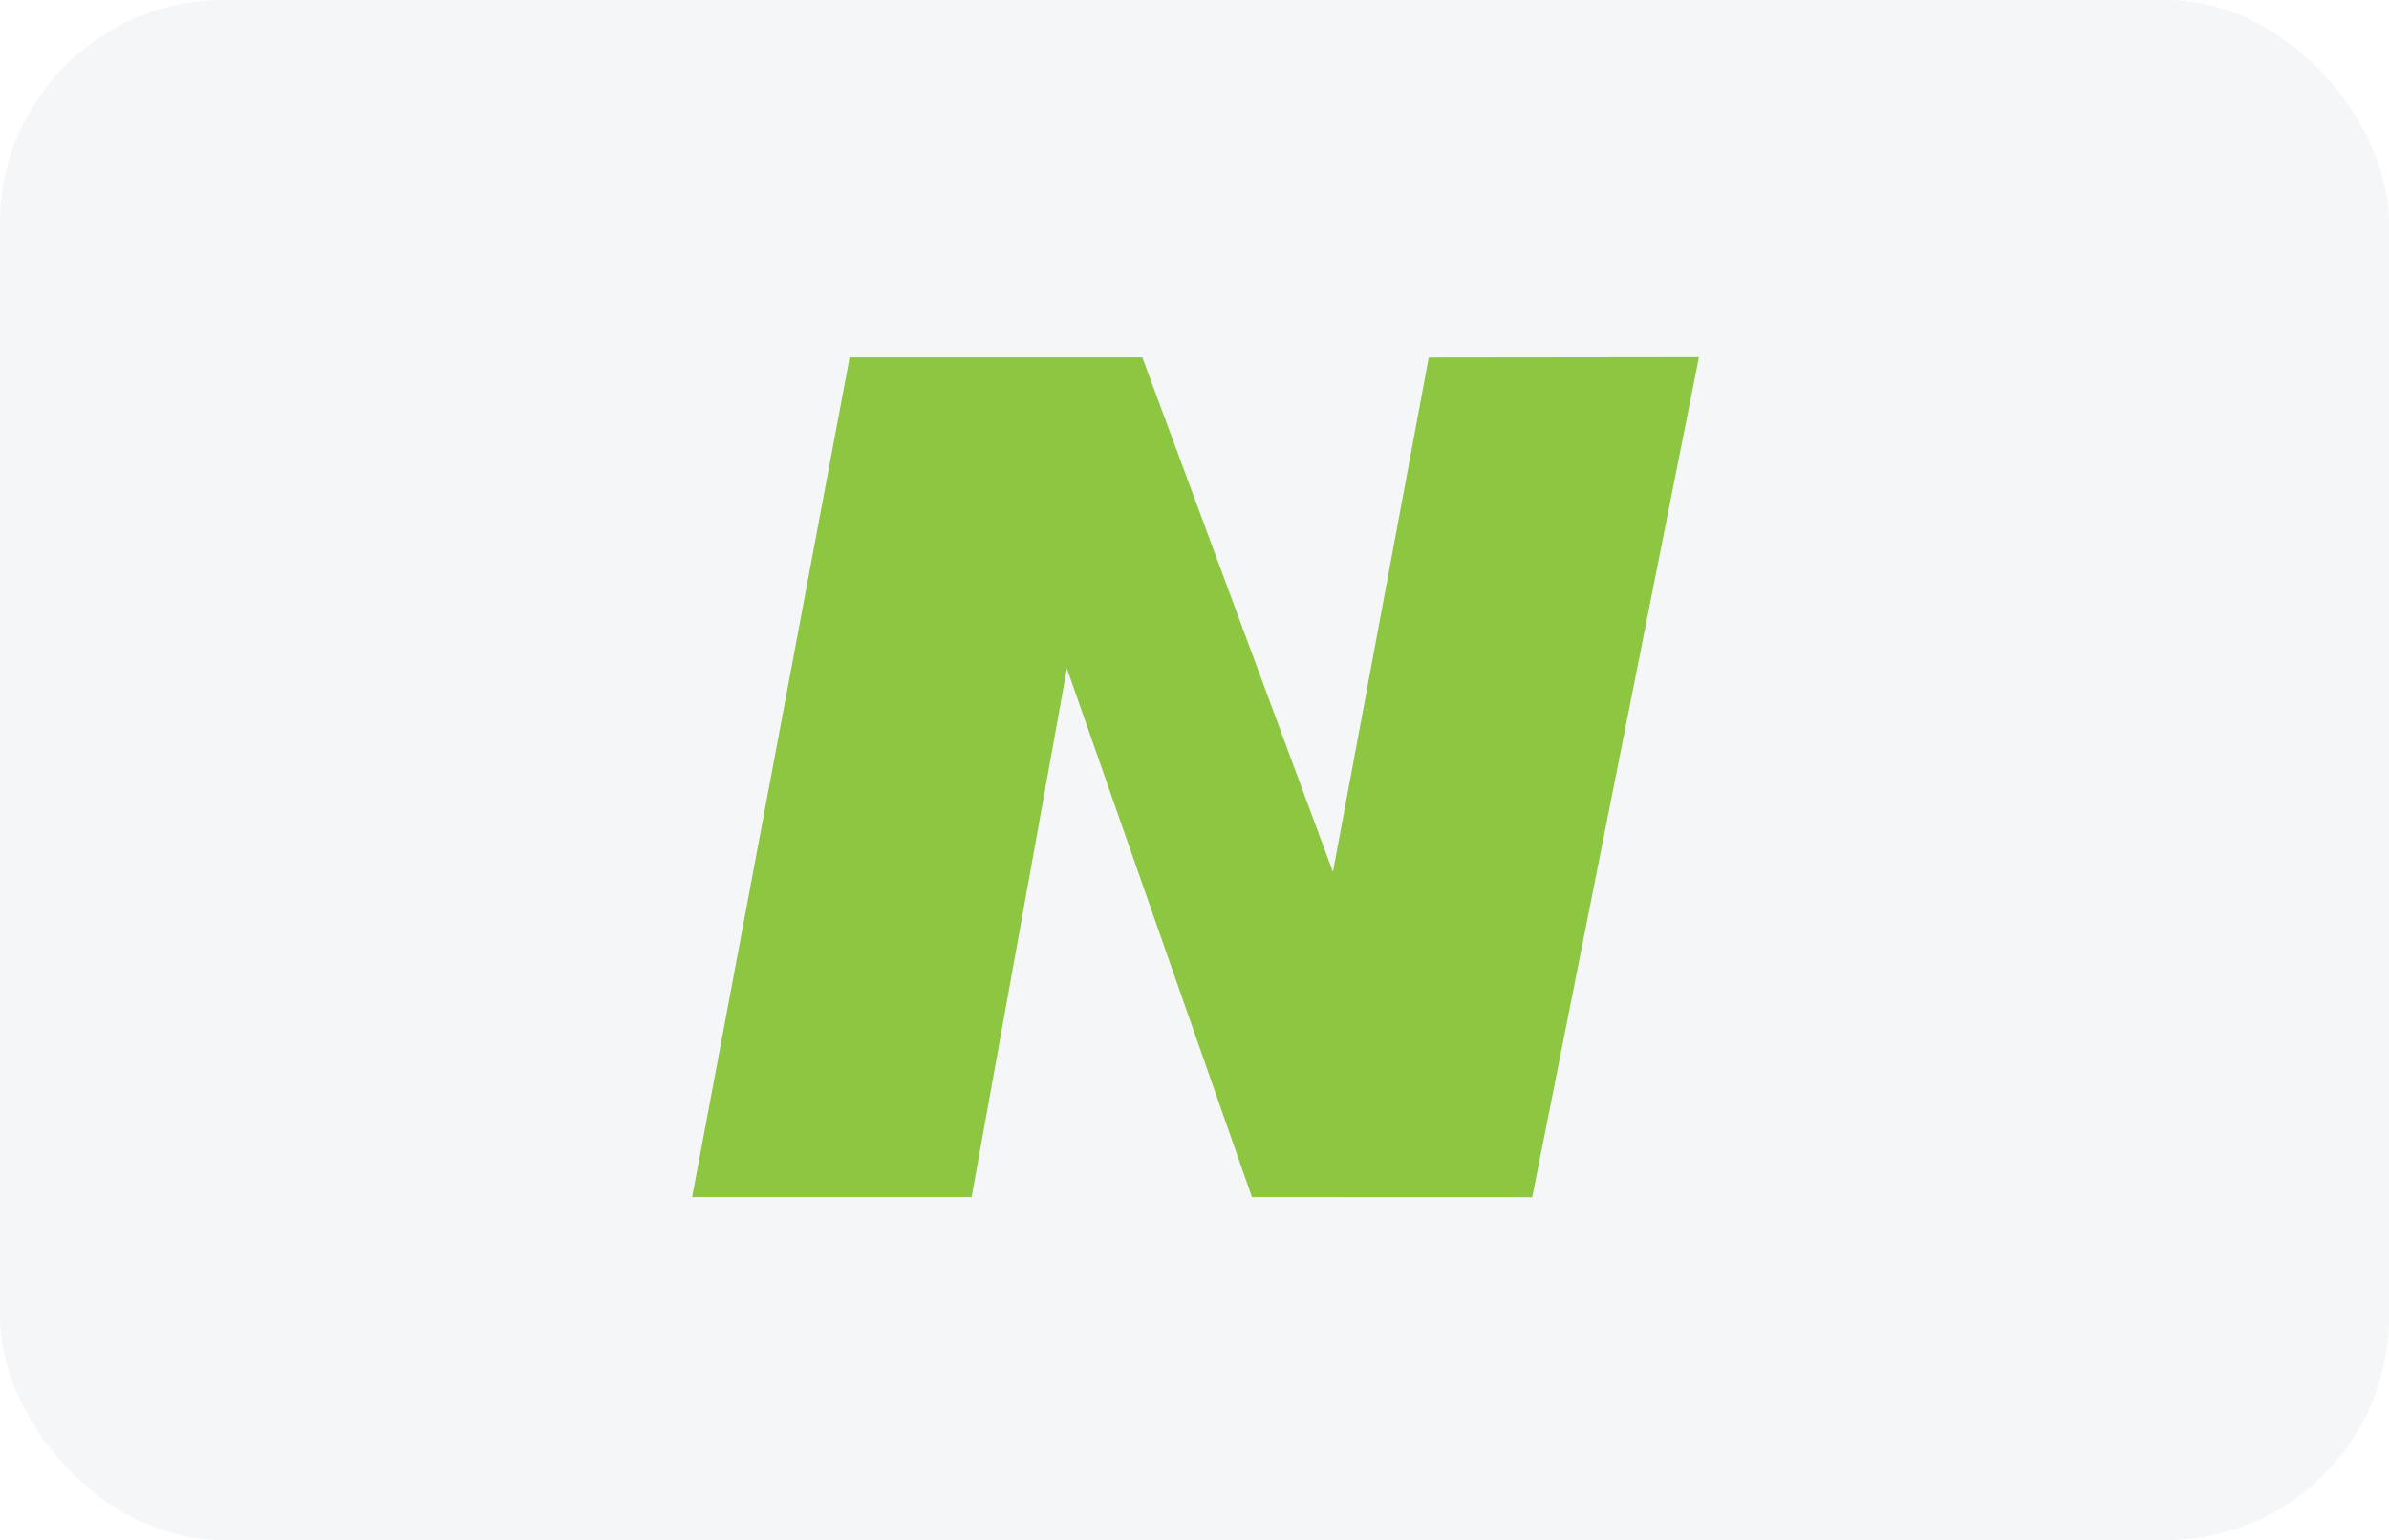
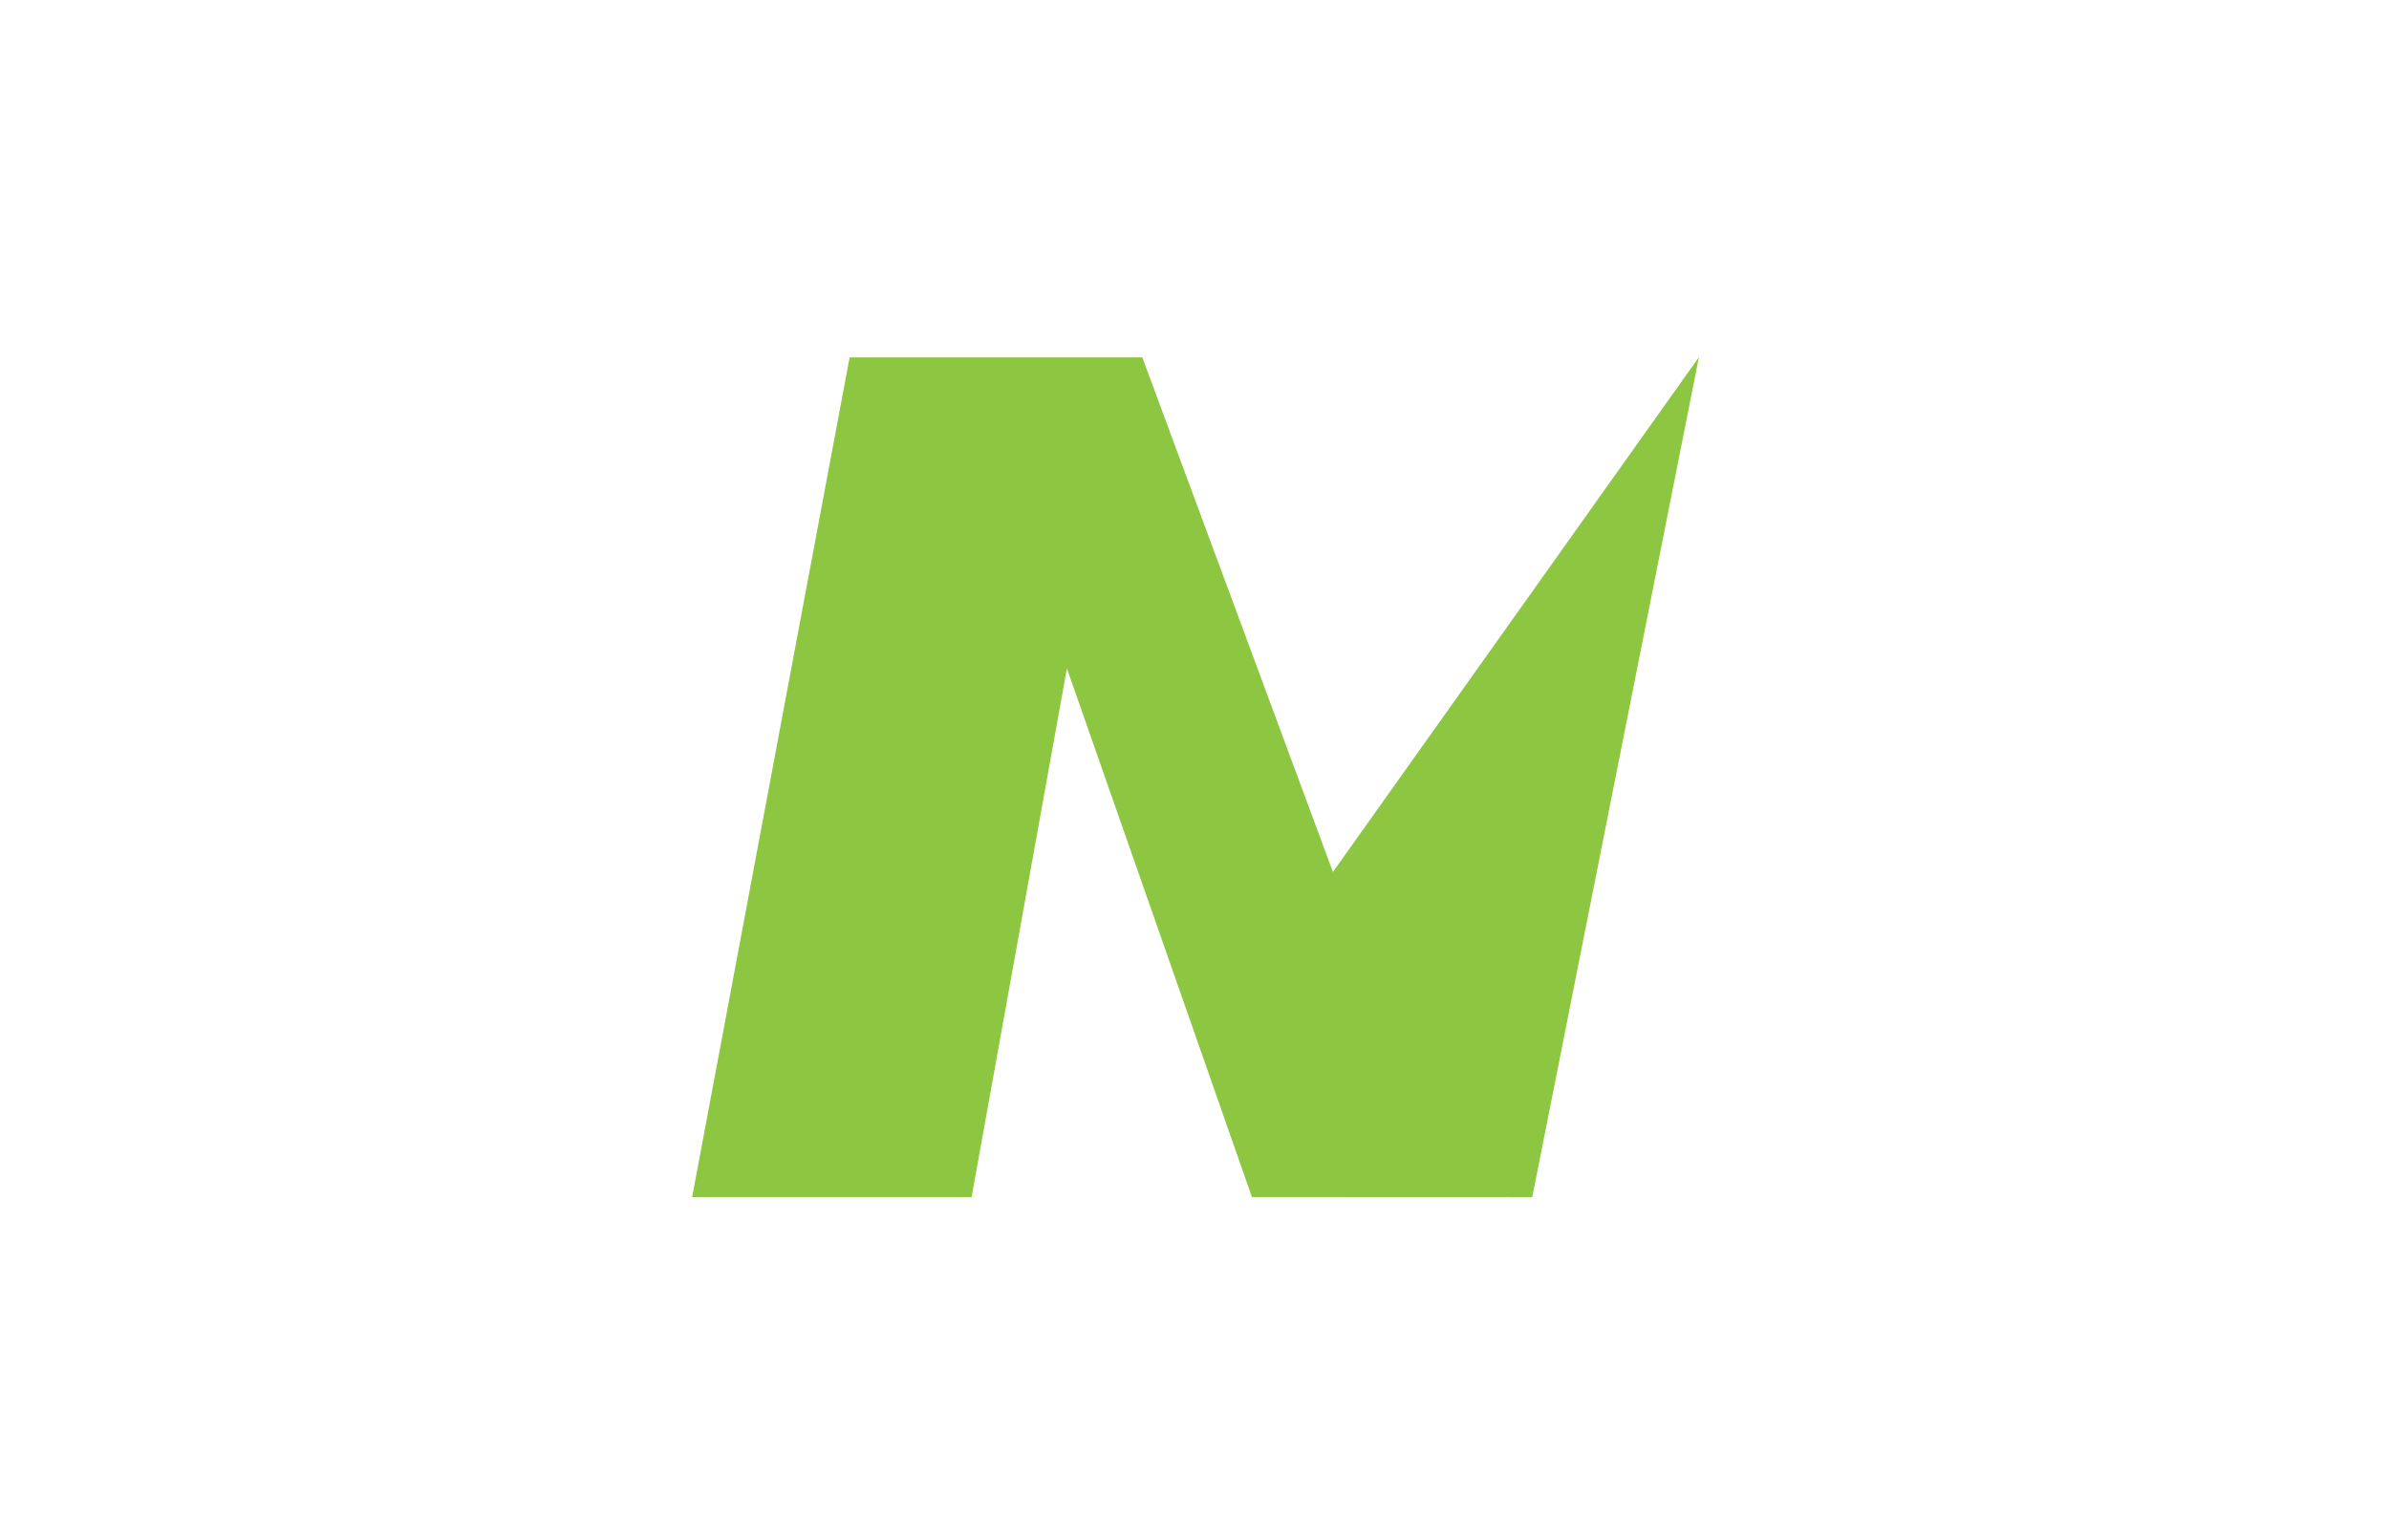
<svg xmlns="http://www.w3.org/2000/svg" width="107" height="69" viewBox="0 0 107 69">
  <g id="Group_12537" data-name="Group 12537" transform="translate(-1080 -5699)">
-     <rect id="Rectangle_2219" data-name="Rectangle 2219" width="107" height="69" rx="10" transform="translate(1080 5699)" fill="rgba(118,142,173,0.08)" />
-     <path id="path828-5" d="M37.626,42.927,45.092,5.292l-12.1.014L28.7,28.356,20.161,5.3H7.054L0,42.922H12.516l4.269-23.685,8.288,23.685Z" transform="translate(1111 5709.709)" fill="#8dc640" />
+     <path id="path828-5" d="M37.626,42.927,45.092,5.292L28.7,28.356,20.161,5.3H7.054L0,42.922H12.516l4.269-23.685,8.288,23.685Z" transform="translate(1111 5709.709)" fill="#8dc640" />
  </g>
</svg>